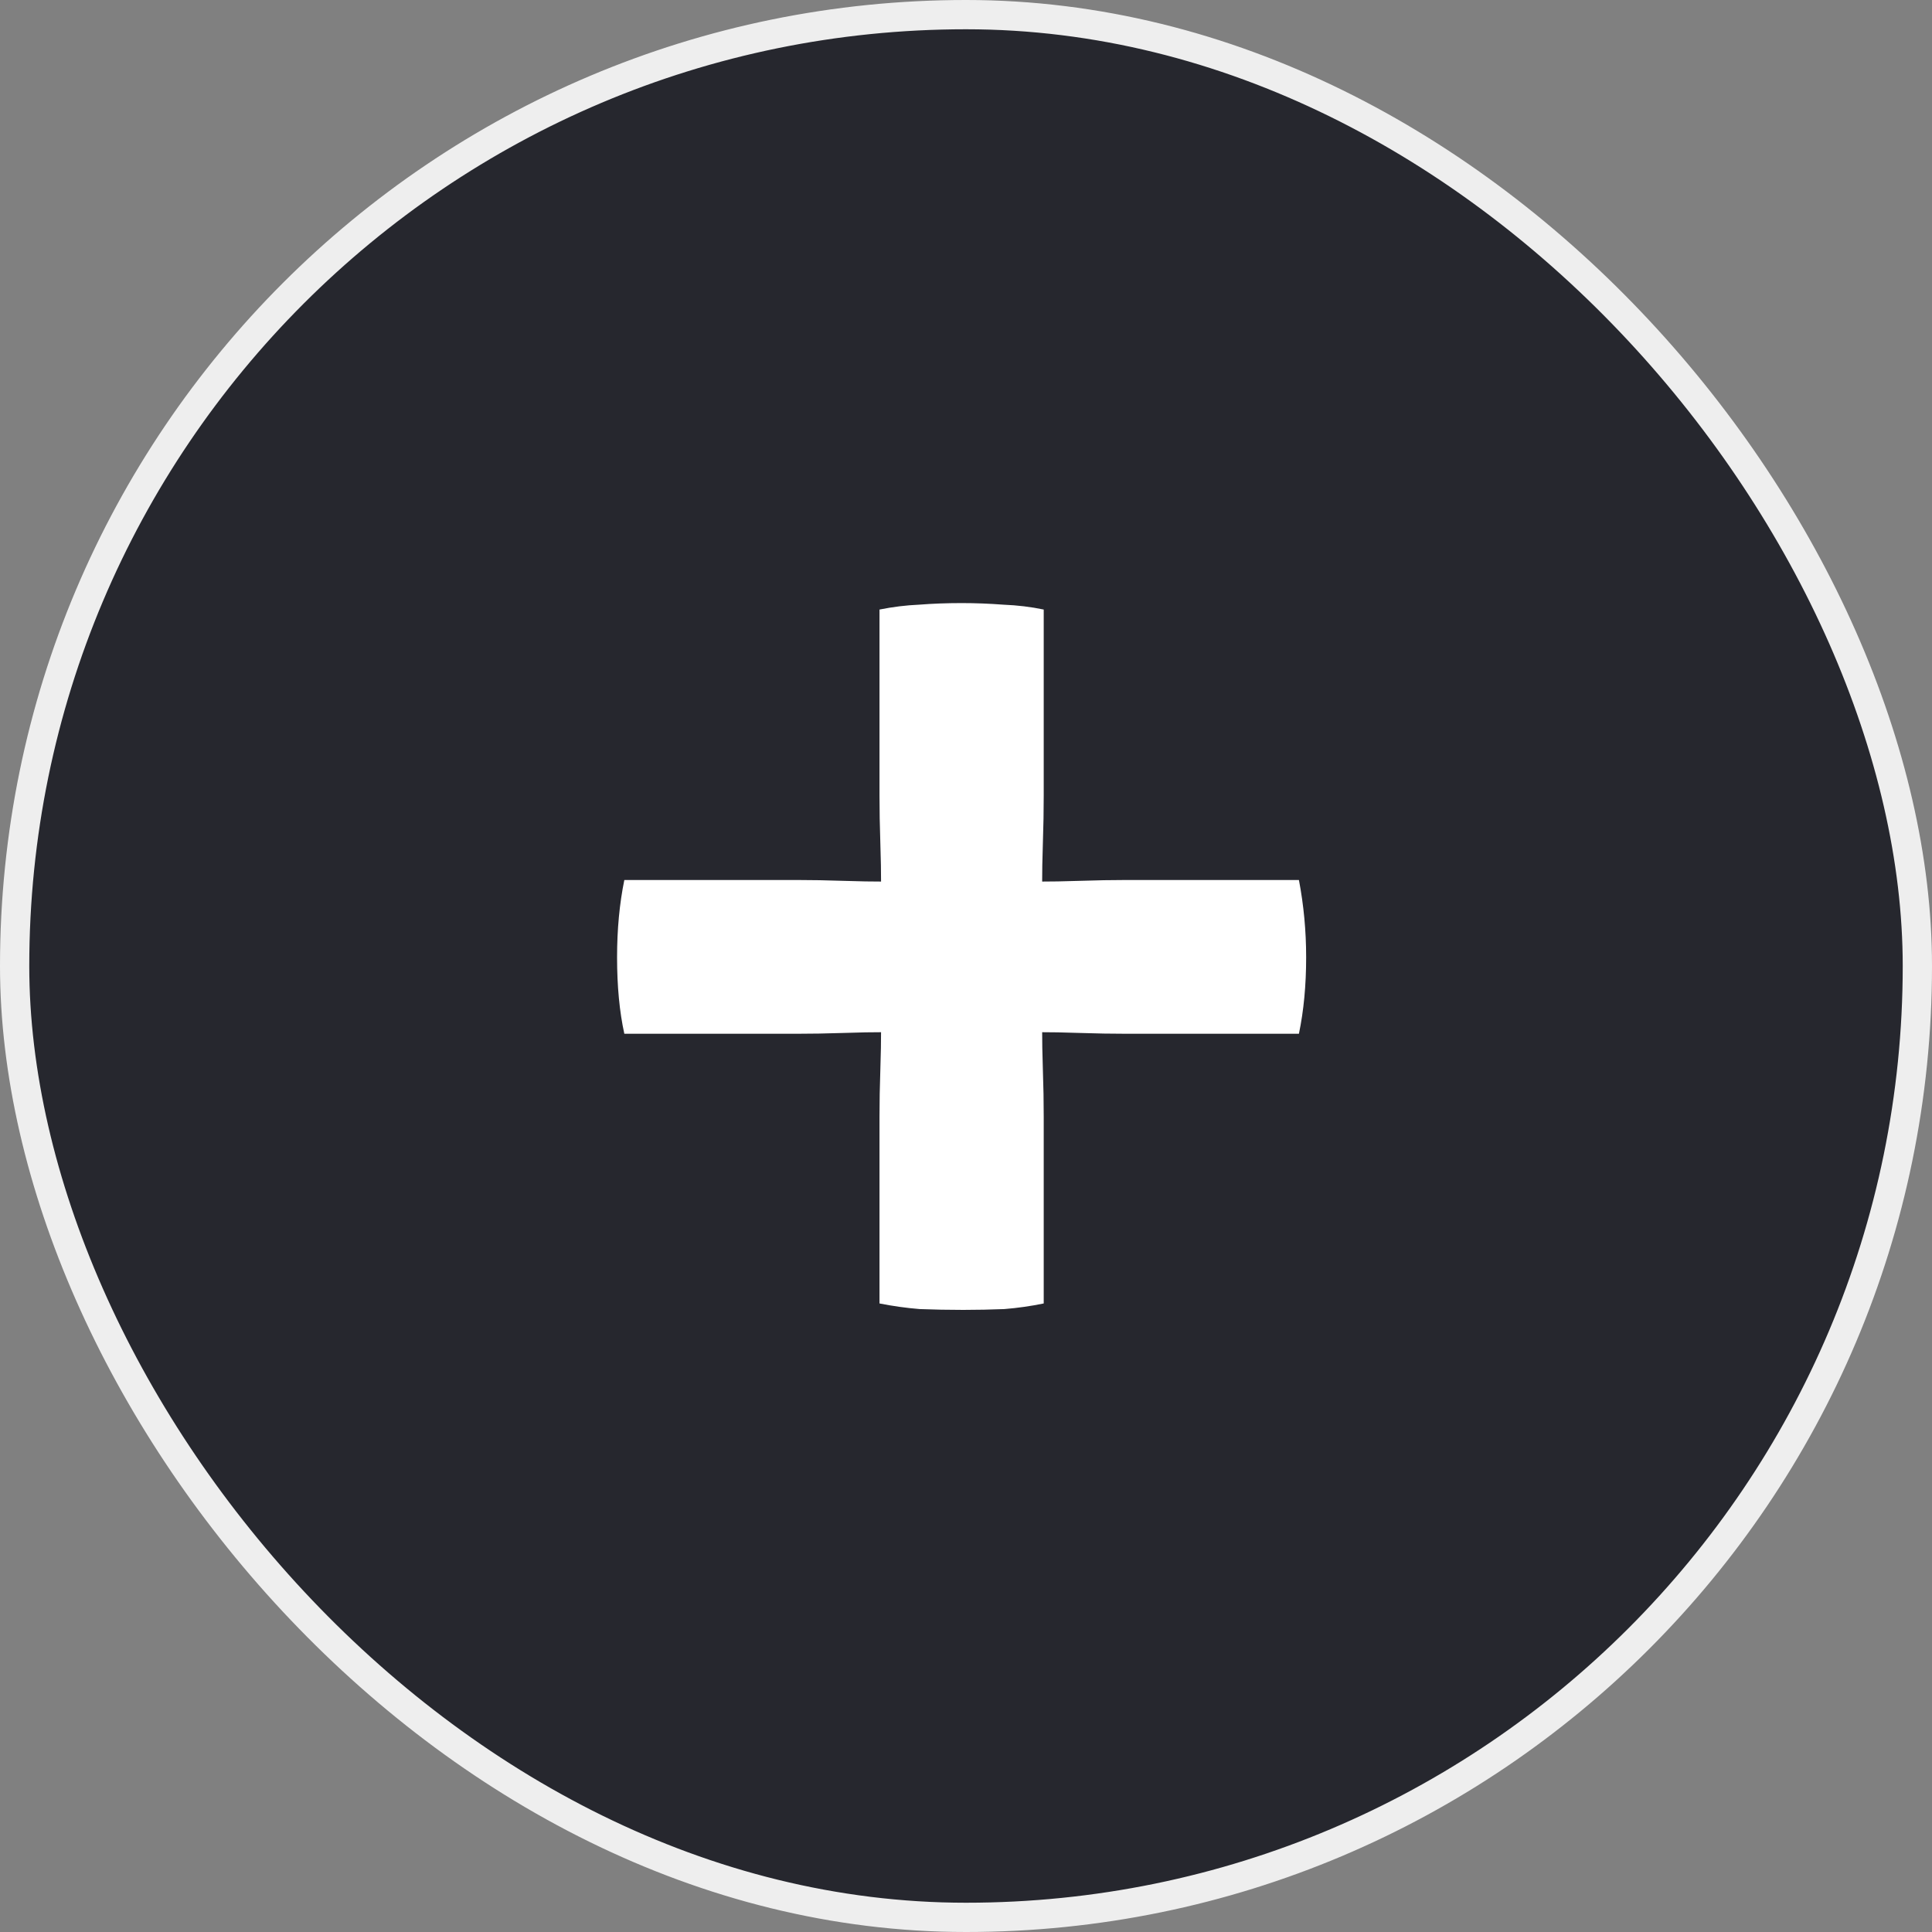
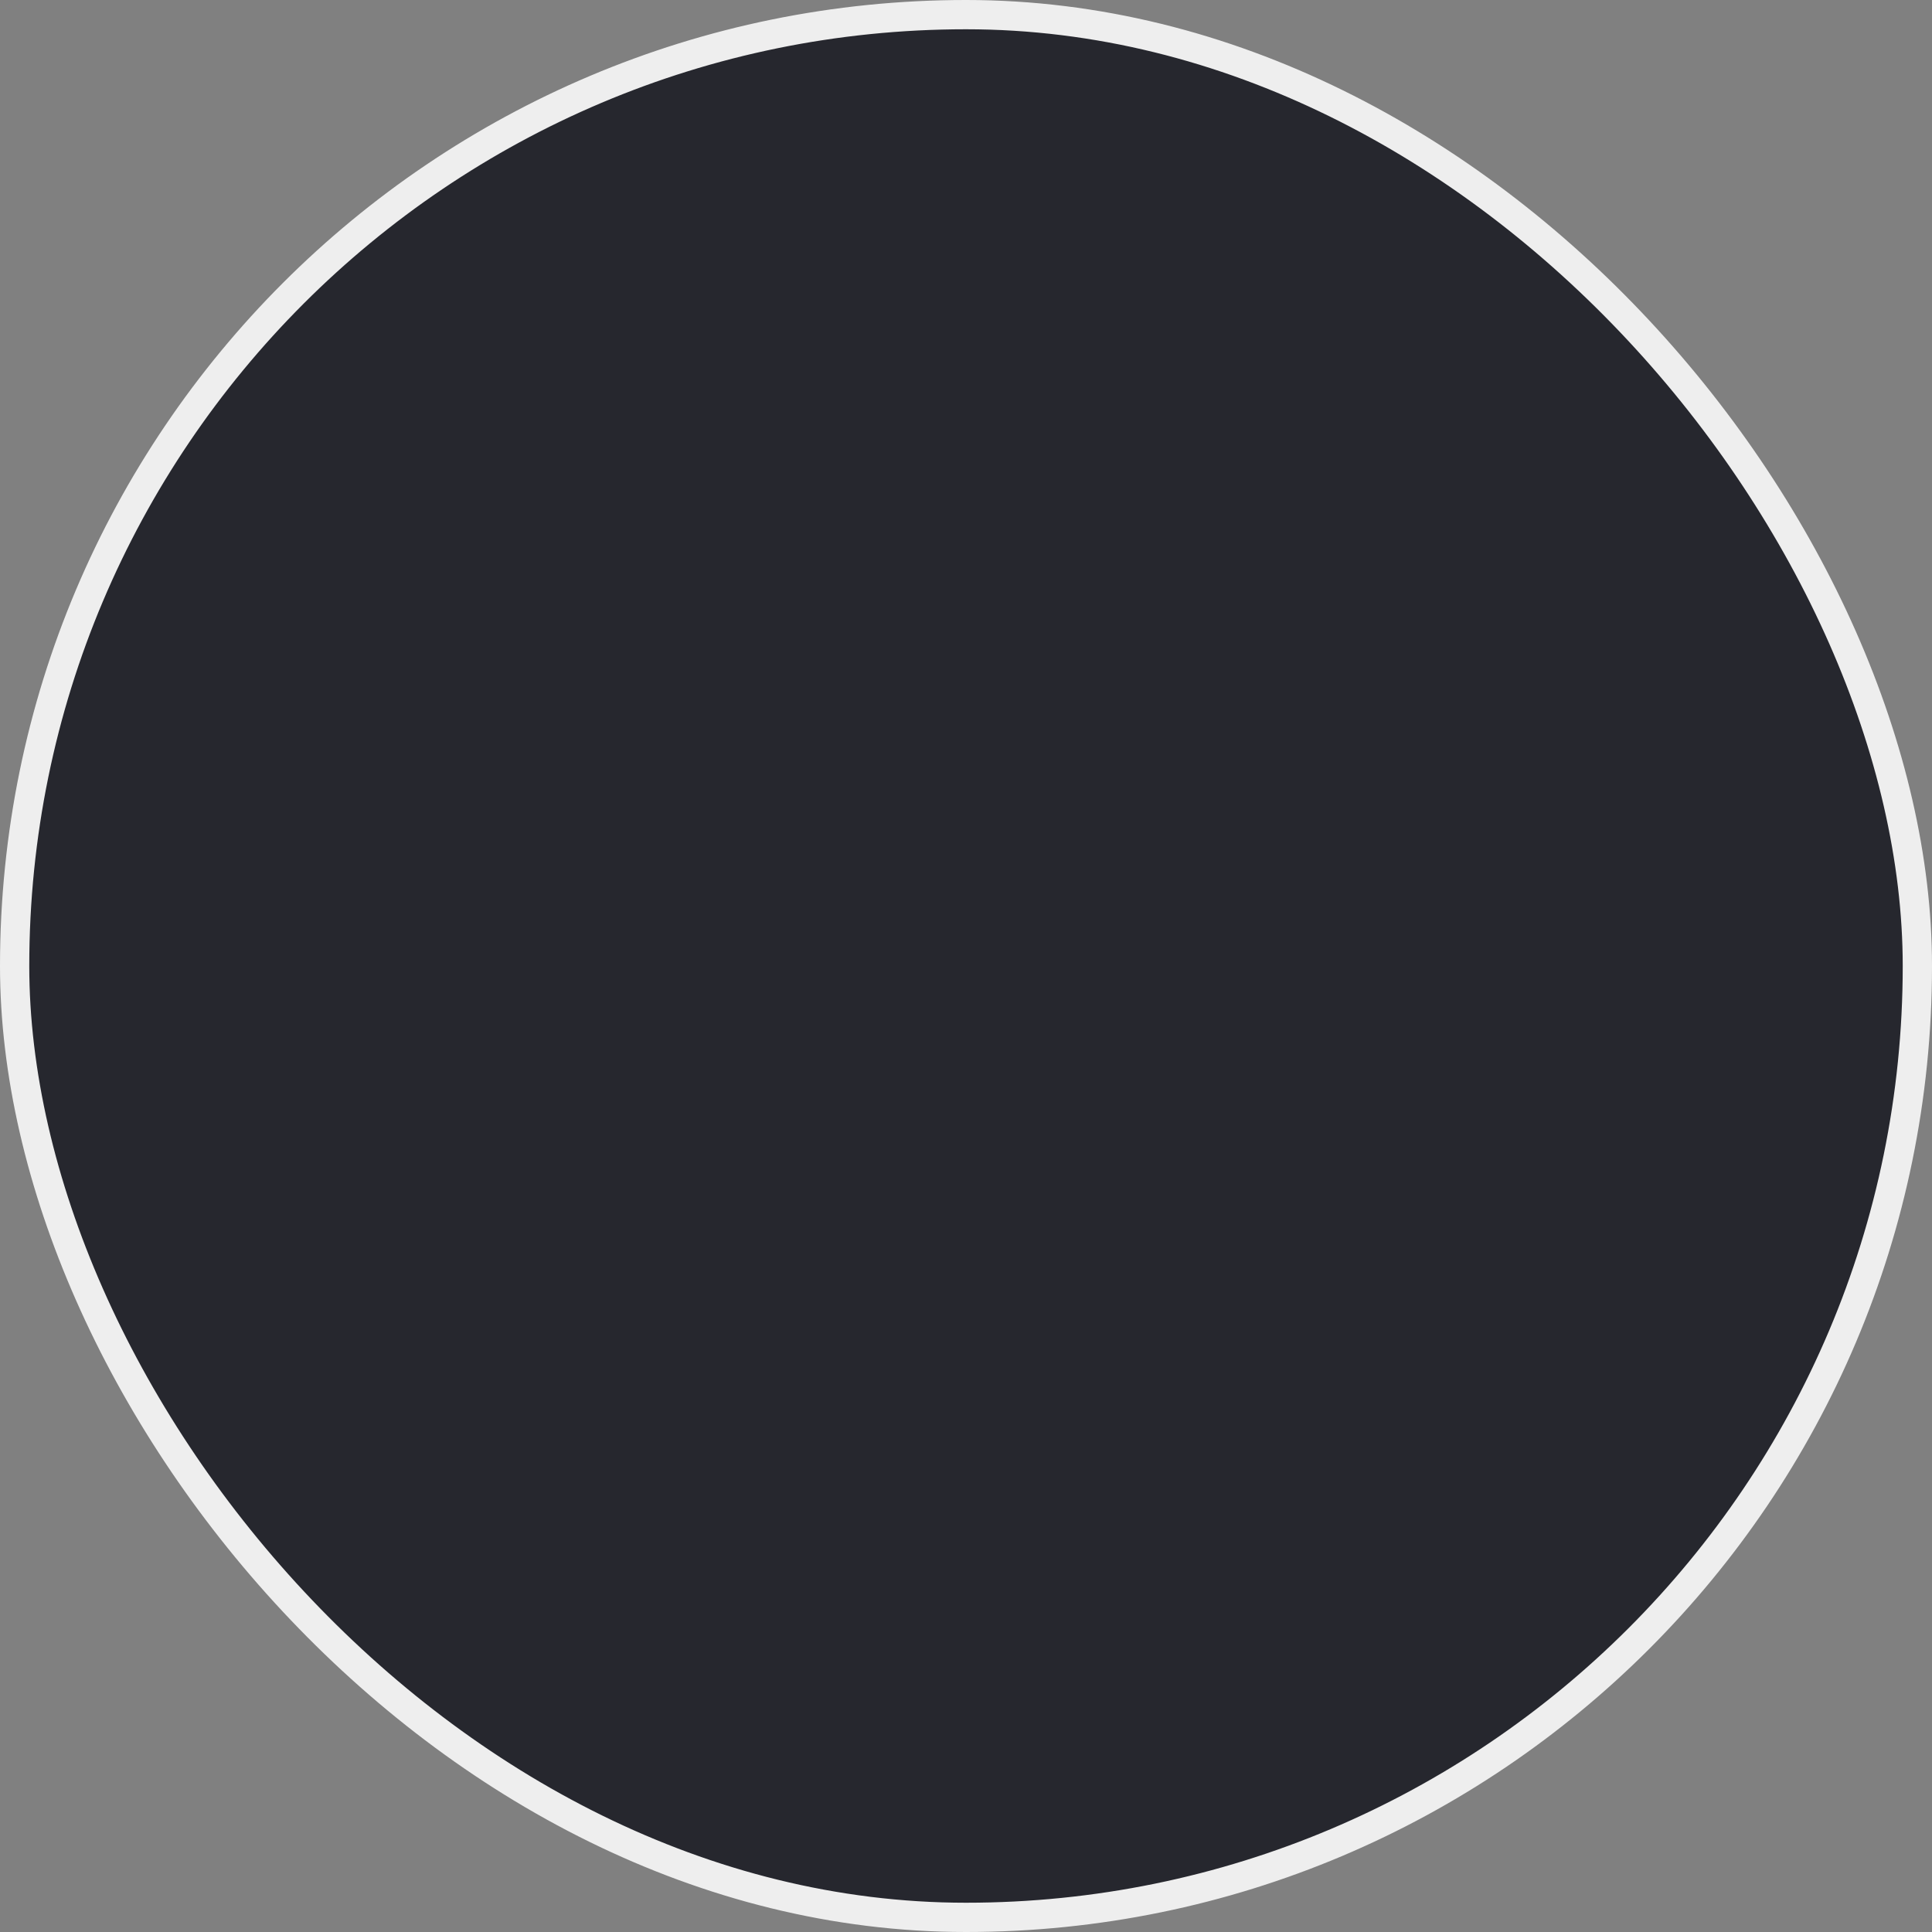
<svg xmlns="http://www.w3.org/2000/svg" width="66" height="66" viewBox="0 0 66 66" fill="none">
  <rect x="0" y="0" width="66" height="66" fill="#808080" stroke="none" />
  <rect x="0.5" y="0.5" width="65" height="65" rx="32.5" fill="#26272E" />
-   <path d="M21.328 30.062H27.212C27.726 30.062 28.248 30.072 28.78 30.09C29.312 30.108 29.825 30.117 30.32 30.117H35.38C35.875 30.117 36.388 30.108 36.92 30.09C37.452 30.072 37.974 30.062 38.487 30.062H44.373C44.538 30.924 44.62 31.804 44.62 32.703C44.62 33.656 44.538 34.527 44.373 35.315H38.487C37.974 35.315 37.452 35.306 36.92 35.288C36.388 35.269 35.875 35.26 35.38 35.26H30.32C29.825 35.26 29.312 35.269 28.78 35.288C28.248 35.306 27.726 35.315 27.212 35.315H21.328C21.163 34.563 21.08 33.693 21.08 32.703C21.08 31.749 21.163 30.869 21.328 30.062ZM30.045 27.175V20.823C30.503 20.731 30.953 20.676 31.392 20.657C31.851 20.621 32.337 20.602 32.85 20.602C33.327 20.602 33.803 20.621 34.28 20.657C34.757 20.676 35.215 20.731 35.655 20.823V27.175C35.655 27.688 35.646 28.22 35.627 28.77C35.609 29.302 35.6 29.815 35.6 30.31V35.04C35.6 35.535 35.609 36.048 35.627 36.58C35.646 37.112 35.655 37.634 35.655 38.148V44.528C35.215 44.619 34.766 44.683 34.307 44.72C33.849 44.738 33.382 44.748 32.905 44.748C32.392 44.748 31.897 44.738 31.42 44.72C30.962 44.683 30.503 44.619 30.045 44.528V38.148C30.045 37.634 30.054 37.112 30.073 36.58C30.091 36.048 30.1 35.535 30.1 35.04V30.31C30.1 29.815 30.091 29.302 30.073 28.77C30.054 28.22 30.045 27.688 30.045 27.175Z" fill="white" />
  <rect x="0.5" y="0.5" width="65" height="65" rx="32.5" stroke="#EEEEEE" />
</svg>